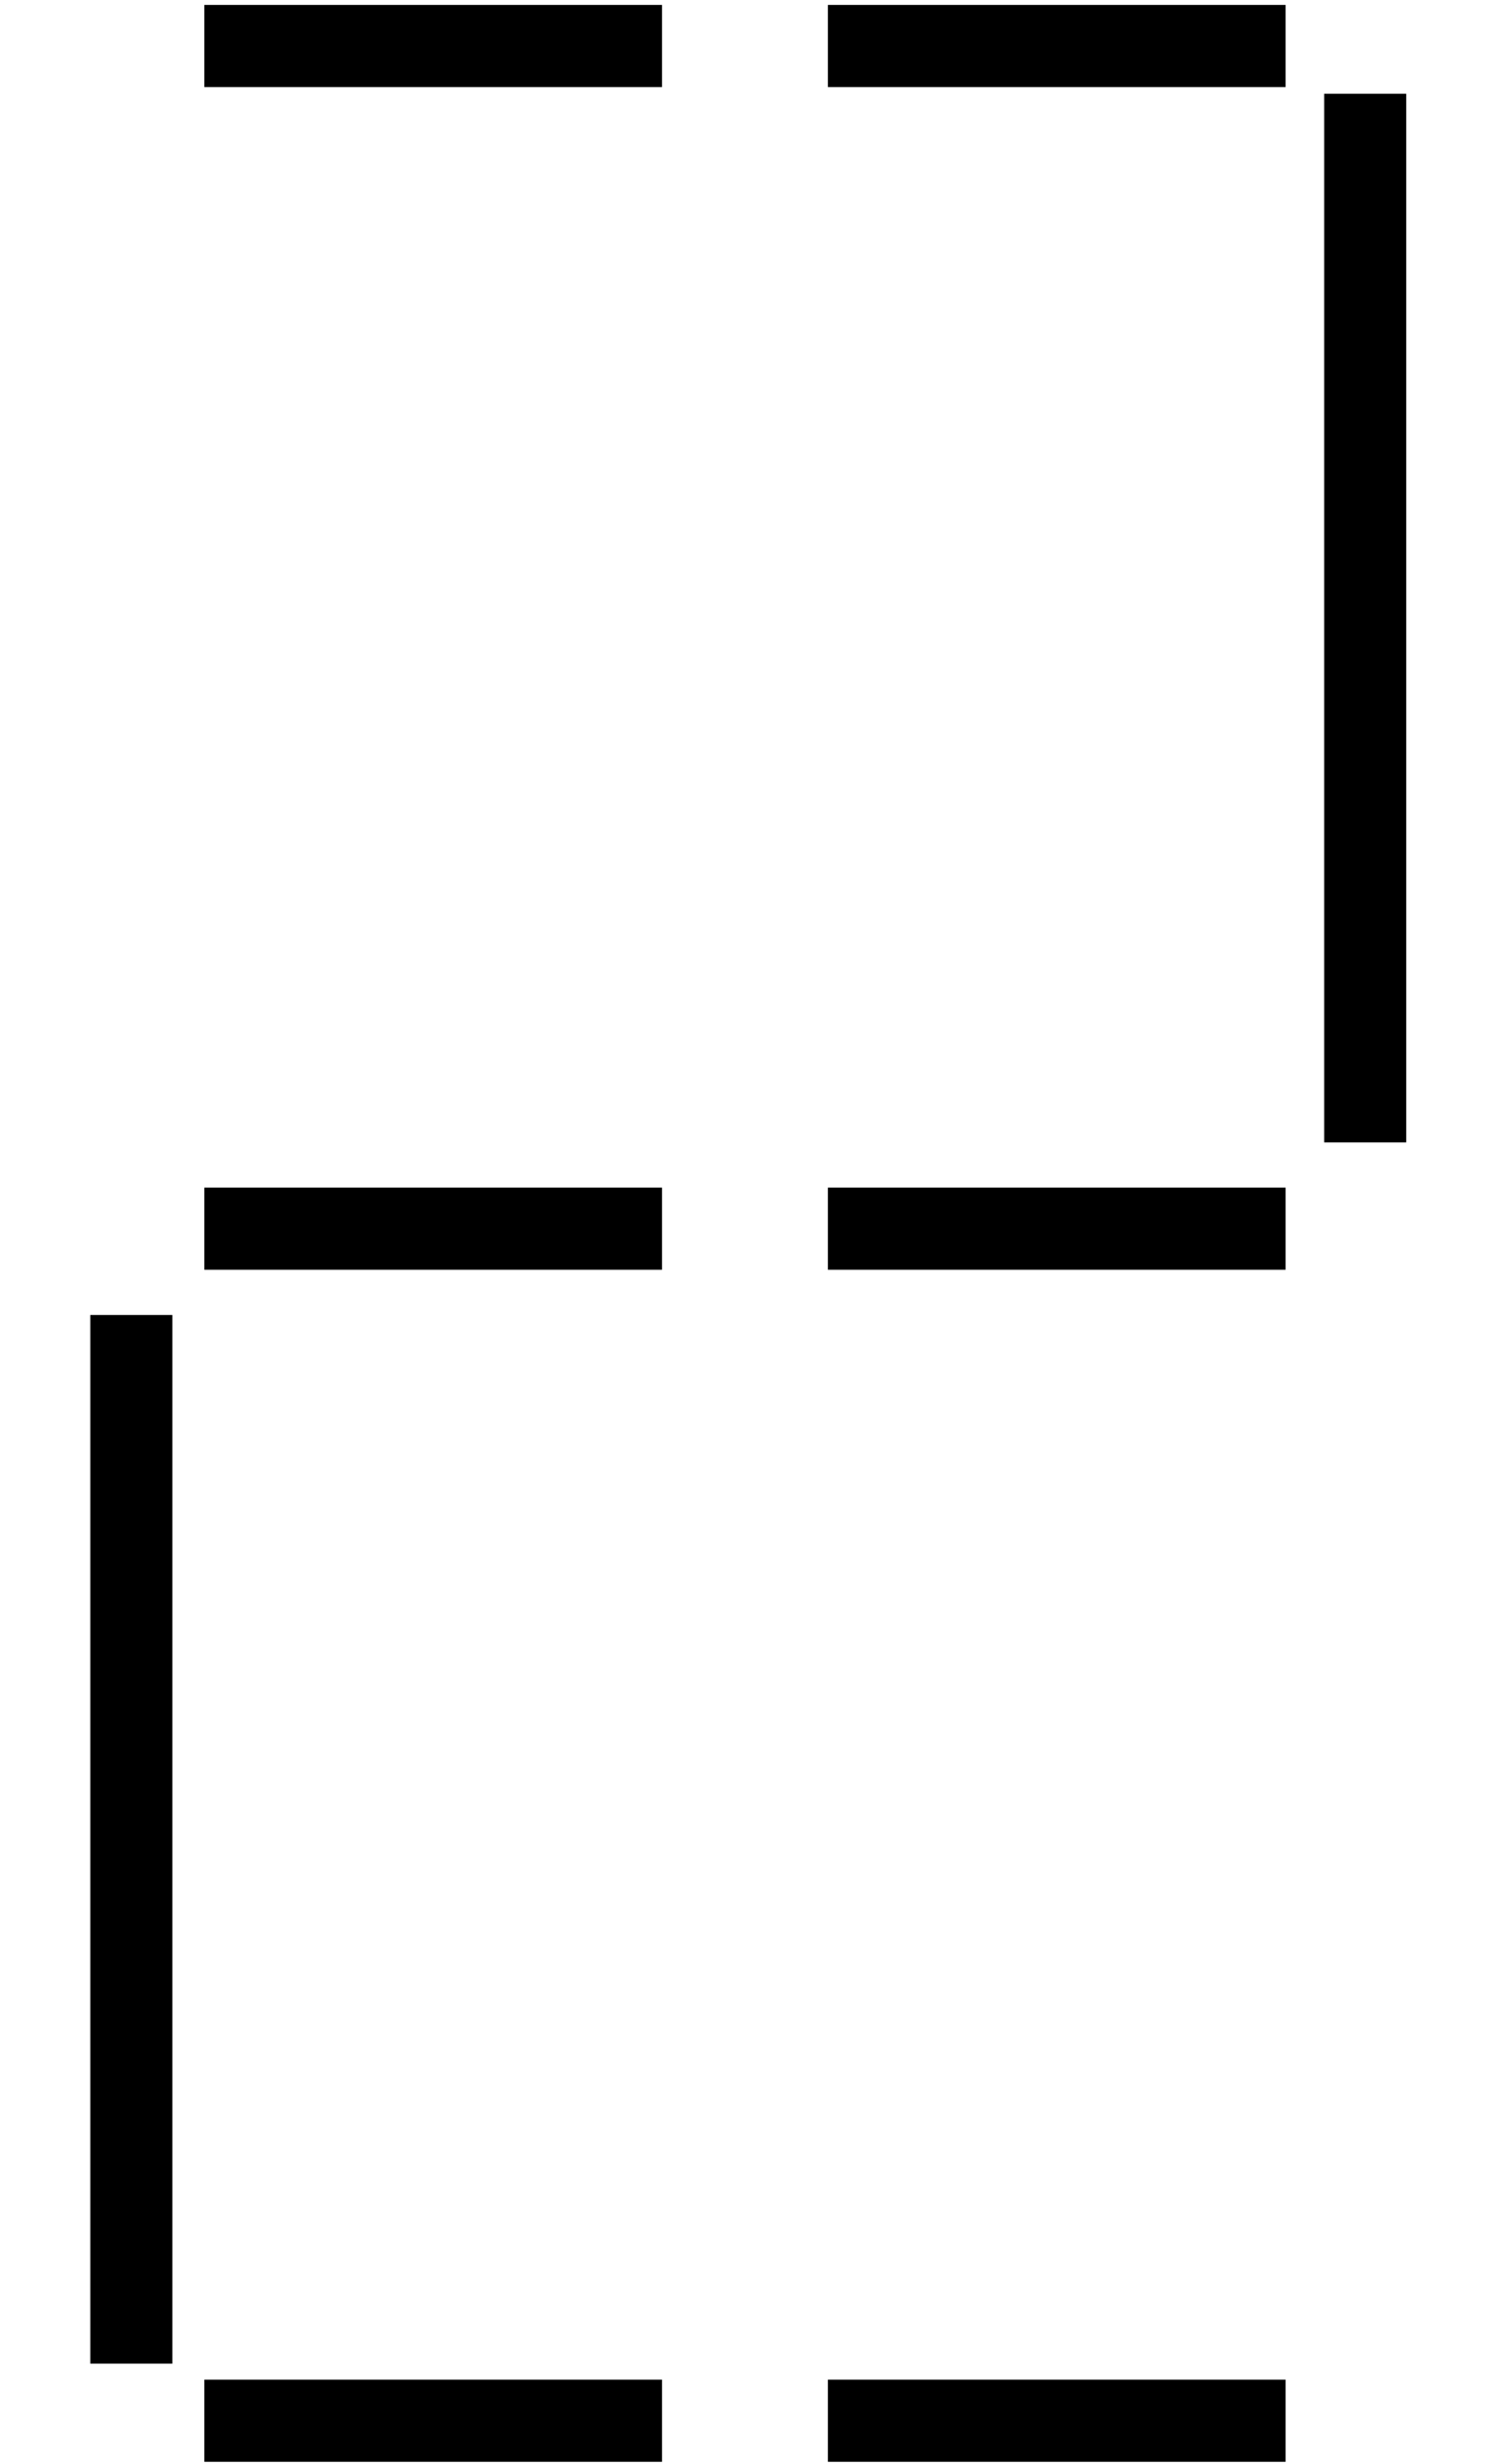
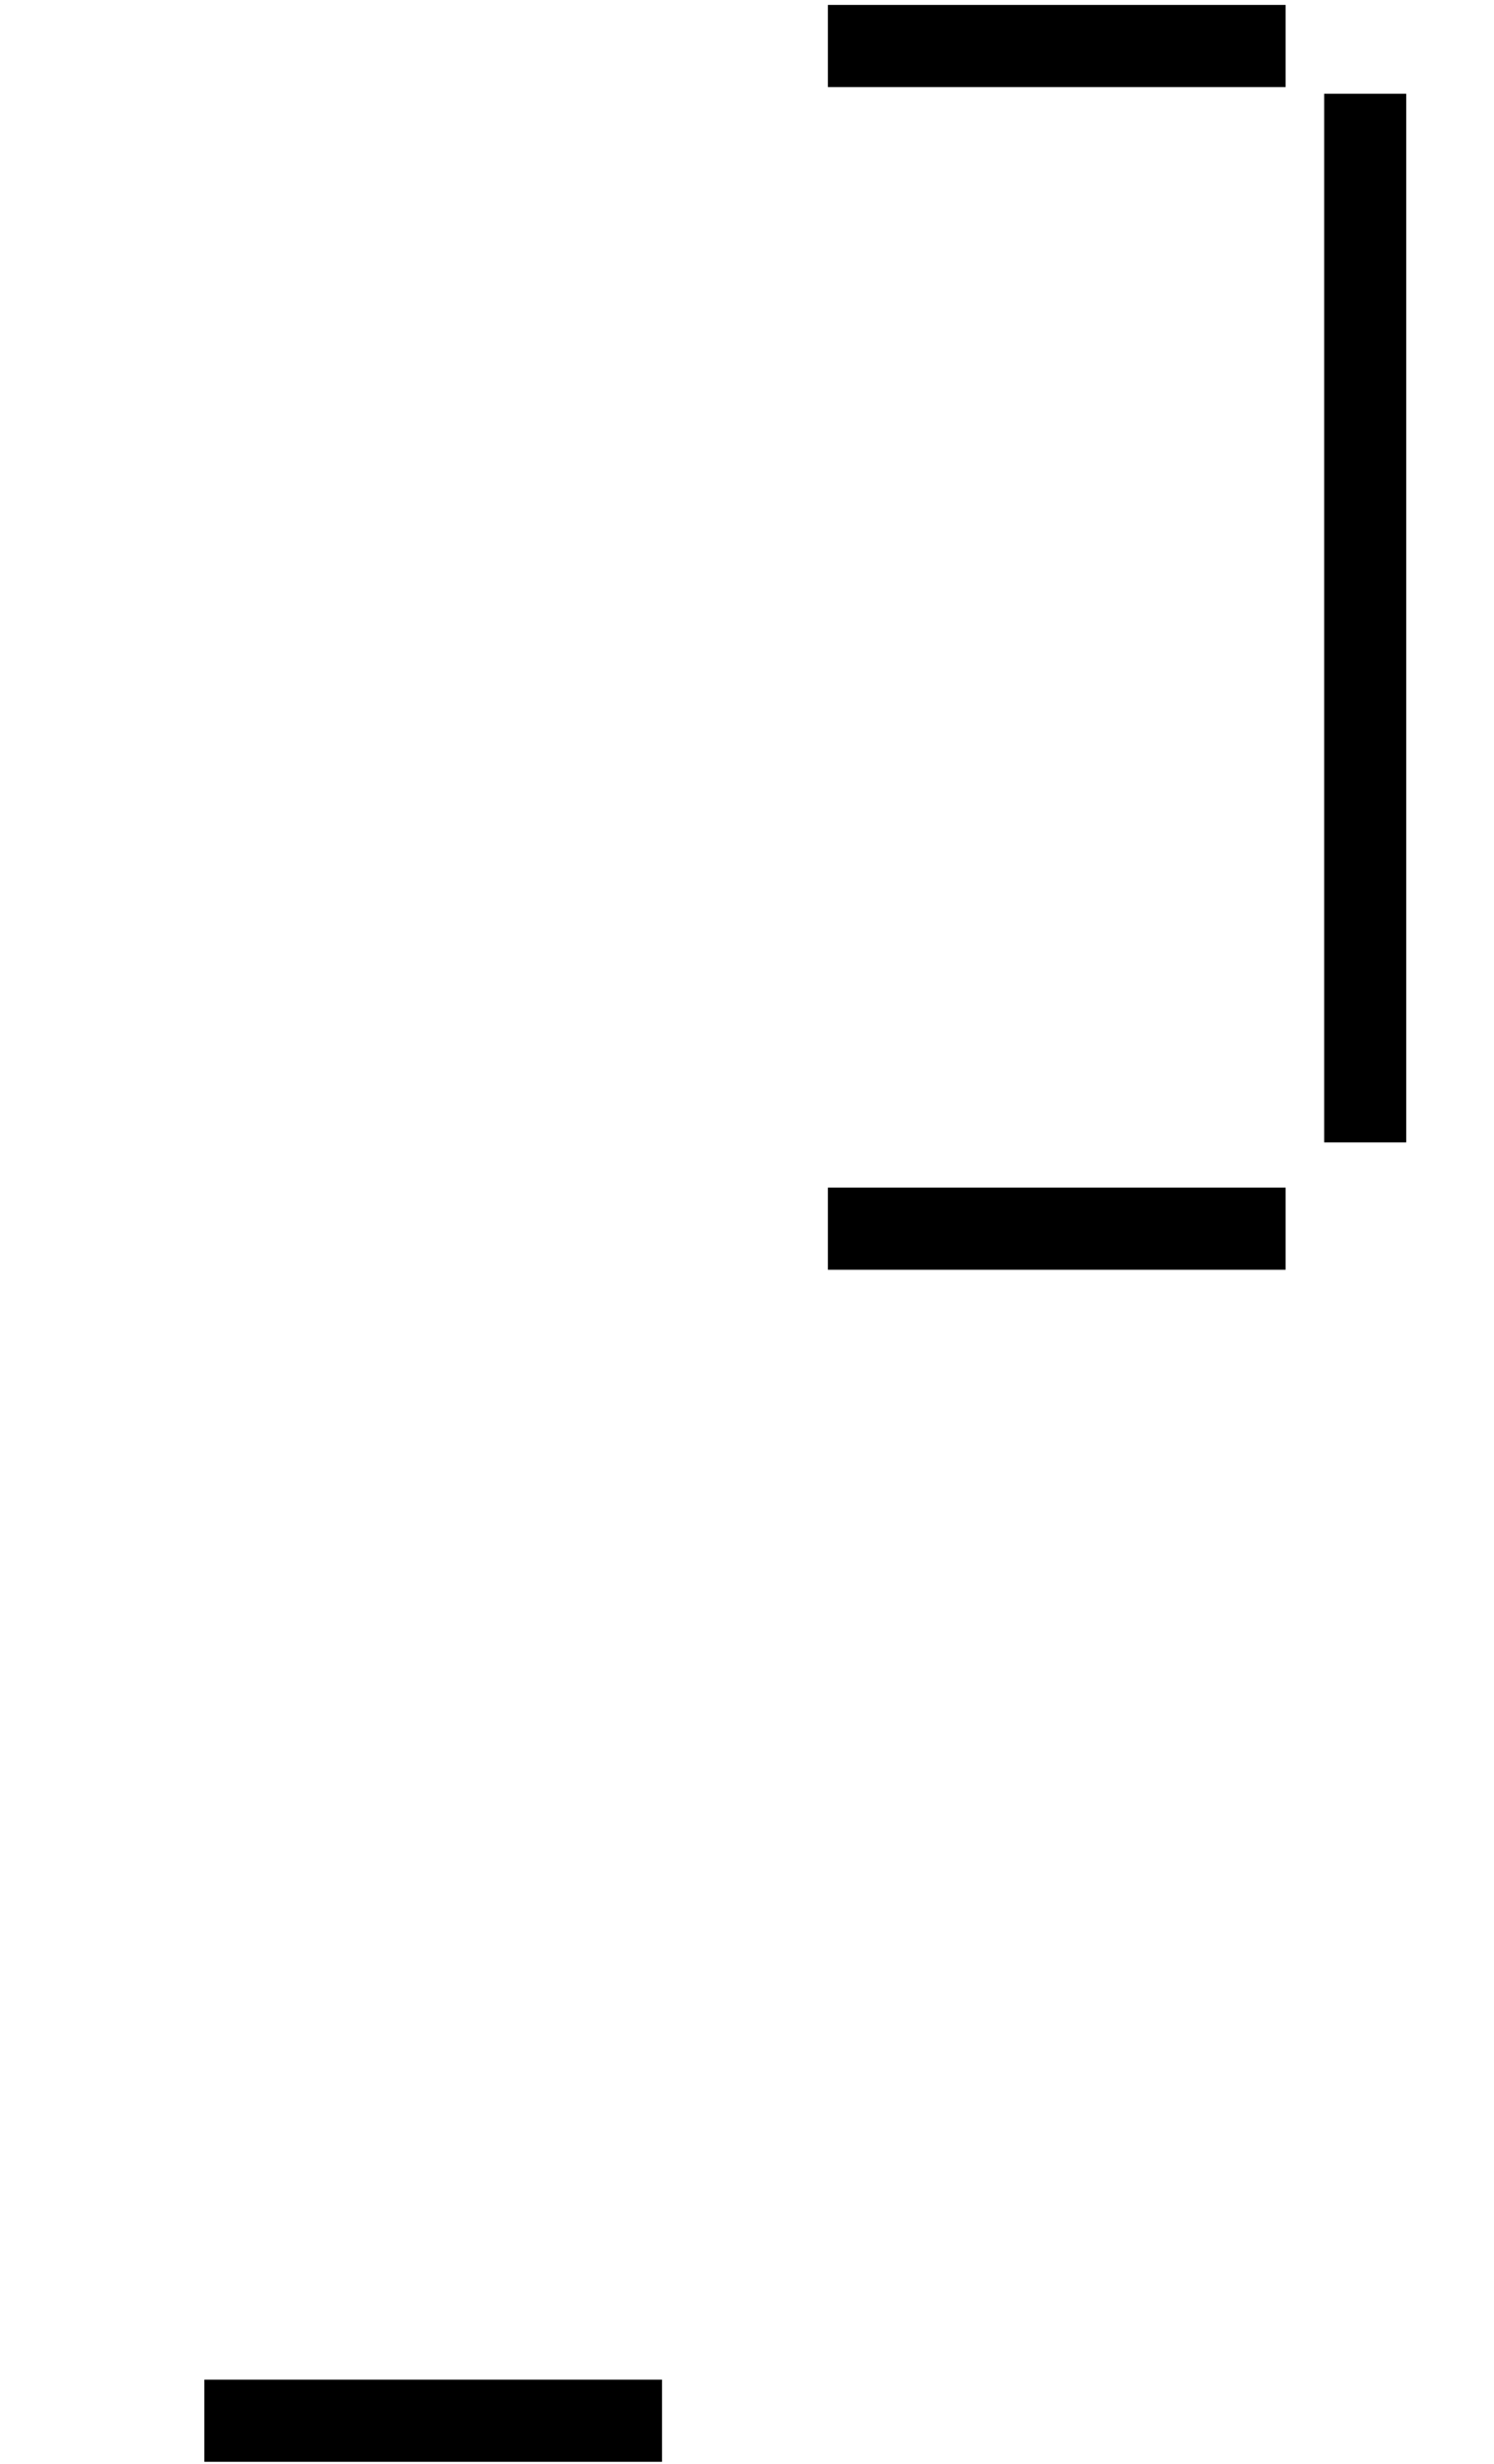
<svg xmlns="http://www.w3.org/2000/svg" width="455" height="750">
  <g id="imagebot_2" label="Ebene 1">
    <title>Ebene 1</title>
-     <path transform="matrix(1, 0, 0, 1, -360.02, -145.002)" label="Ebene 1" fill="none" fill-rule="evenodd" stroke="#000000" stroke-width="25" stroke-miterlimit="4" d="M400.02,864.474L400.02,545.266" id="imagebot_21" />
    <path transform="matrix(1, 0, 0, 1, -360.02, -145.002)" label="Ebene 1" fill="none" fill-rule="evenodd" stroke="#000000" stroke-width="25" stroke-miterlimit="4" d="M775.797,492.738L775.797,173.529" id="imagebot_15" />
-     <path transform="matrix(1, 0, 0, 1, -360.02, -145.002)" label="Ebene 1" fill="none" fill-rule="evenodd" stroke="#000000" stroke-width="25" stroke-miterlimit="4" d="M422.244,519.002L561.645,519.002" id="imagebot_14" />
    <path transform="matrix(1, 0, 0, 1, -360.02, -145.002)" label="Ebene 1" fill="none" fill-rule="evenodd" stroke="#000000" stroke-width="25" stroke-miterlimit="4" id="imagebot_13" d="M612.152,519.002L751.554,519.002" />
    <circle transform="matrix(1, 0, 0, 1, -360.02, -145.002)" label="Ebene 1" fill="#000000" fill-opacity="0.836" fill-rule="nonzero" stroke-width="25" stroke-linecap="round" stroke-linejoin="round" stroke-miterlimit="4" stroke-dashoffset="0" id="imagebot_8" cx="838.427" cy="892.758" r="16.162" />
-     <path transform="matrix(1, 0, 0, 1, -360.02, -145.002)" label="Ebene 1" fill="none" fill-rule="evenodd" stroke="#000000" stroke-width="25" stroke-miterlimit="4" id="imagebot_7" d="M422.244,159.002L561.645,159.002" />
    <path transform="matrix(1, 0, 0, 1, -360.02, -145.002)" label="Ebene 1" fill="none" fill-rule="evenodd" stroke="#000000" stroke-width="25" stroke-miterlimit="4" d="M612.152,159.002L751.554,159.002" id="imagebot_6" />
    <path transform="matrix(1, 0, 0, 1, -360.02, -145.002)" label="Ebene 1" fill="none" fill-rule="evenodd" stroke="#000000" stroke-width="25" stroke-miterlimit="4" d="M422.244,881.859L561.645,881.859" id="imagebot_5" />
-     <path transform="matrix(1, 0, 0, 1, -360.02, -145.002)" label="Ebene 1" fill="none" fill-rule="evenodd" stroke="#000000" stroke-width="25" stroke-miterlimit="4" id="imagebot_4" d="M612.152,881.859L751.554,881.859" />
  </g>
</svg>